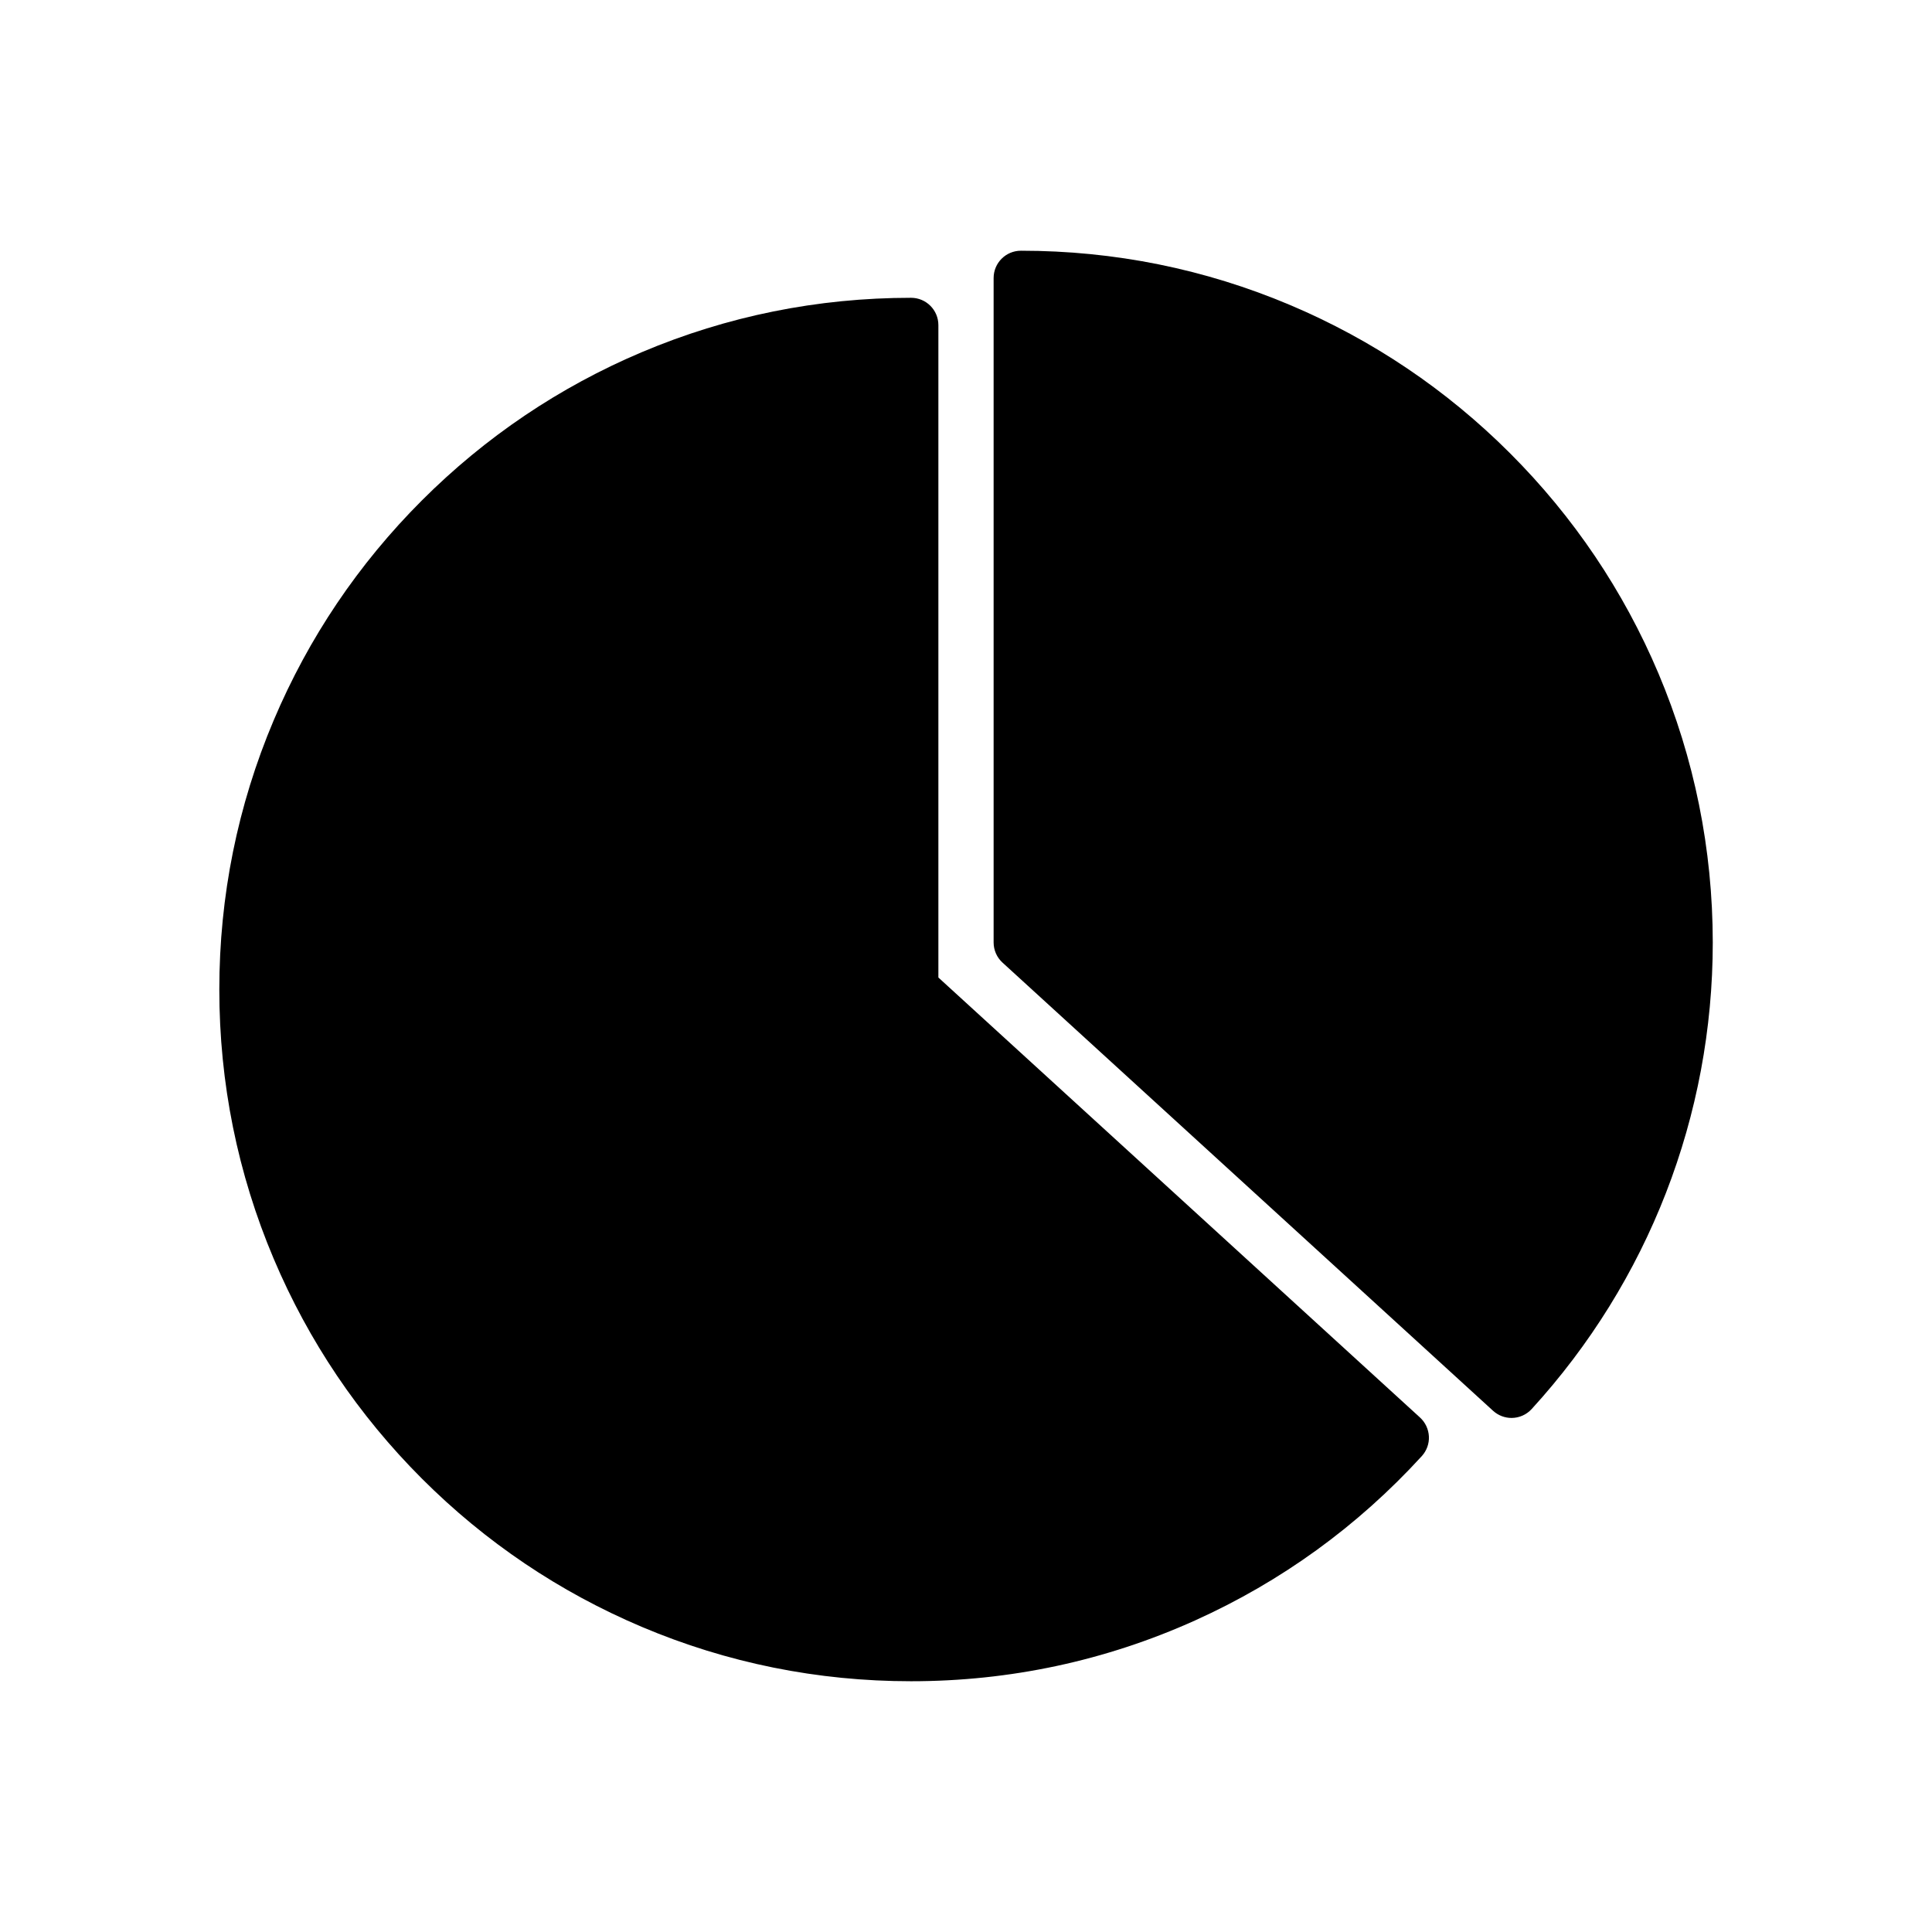
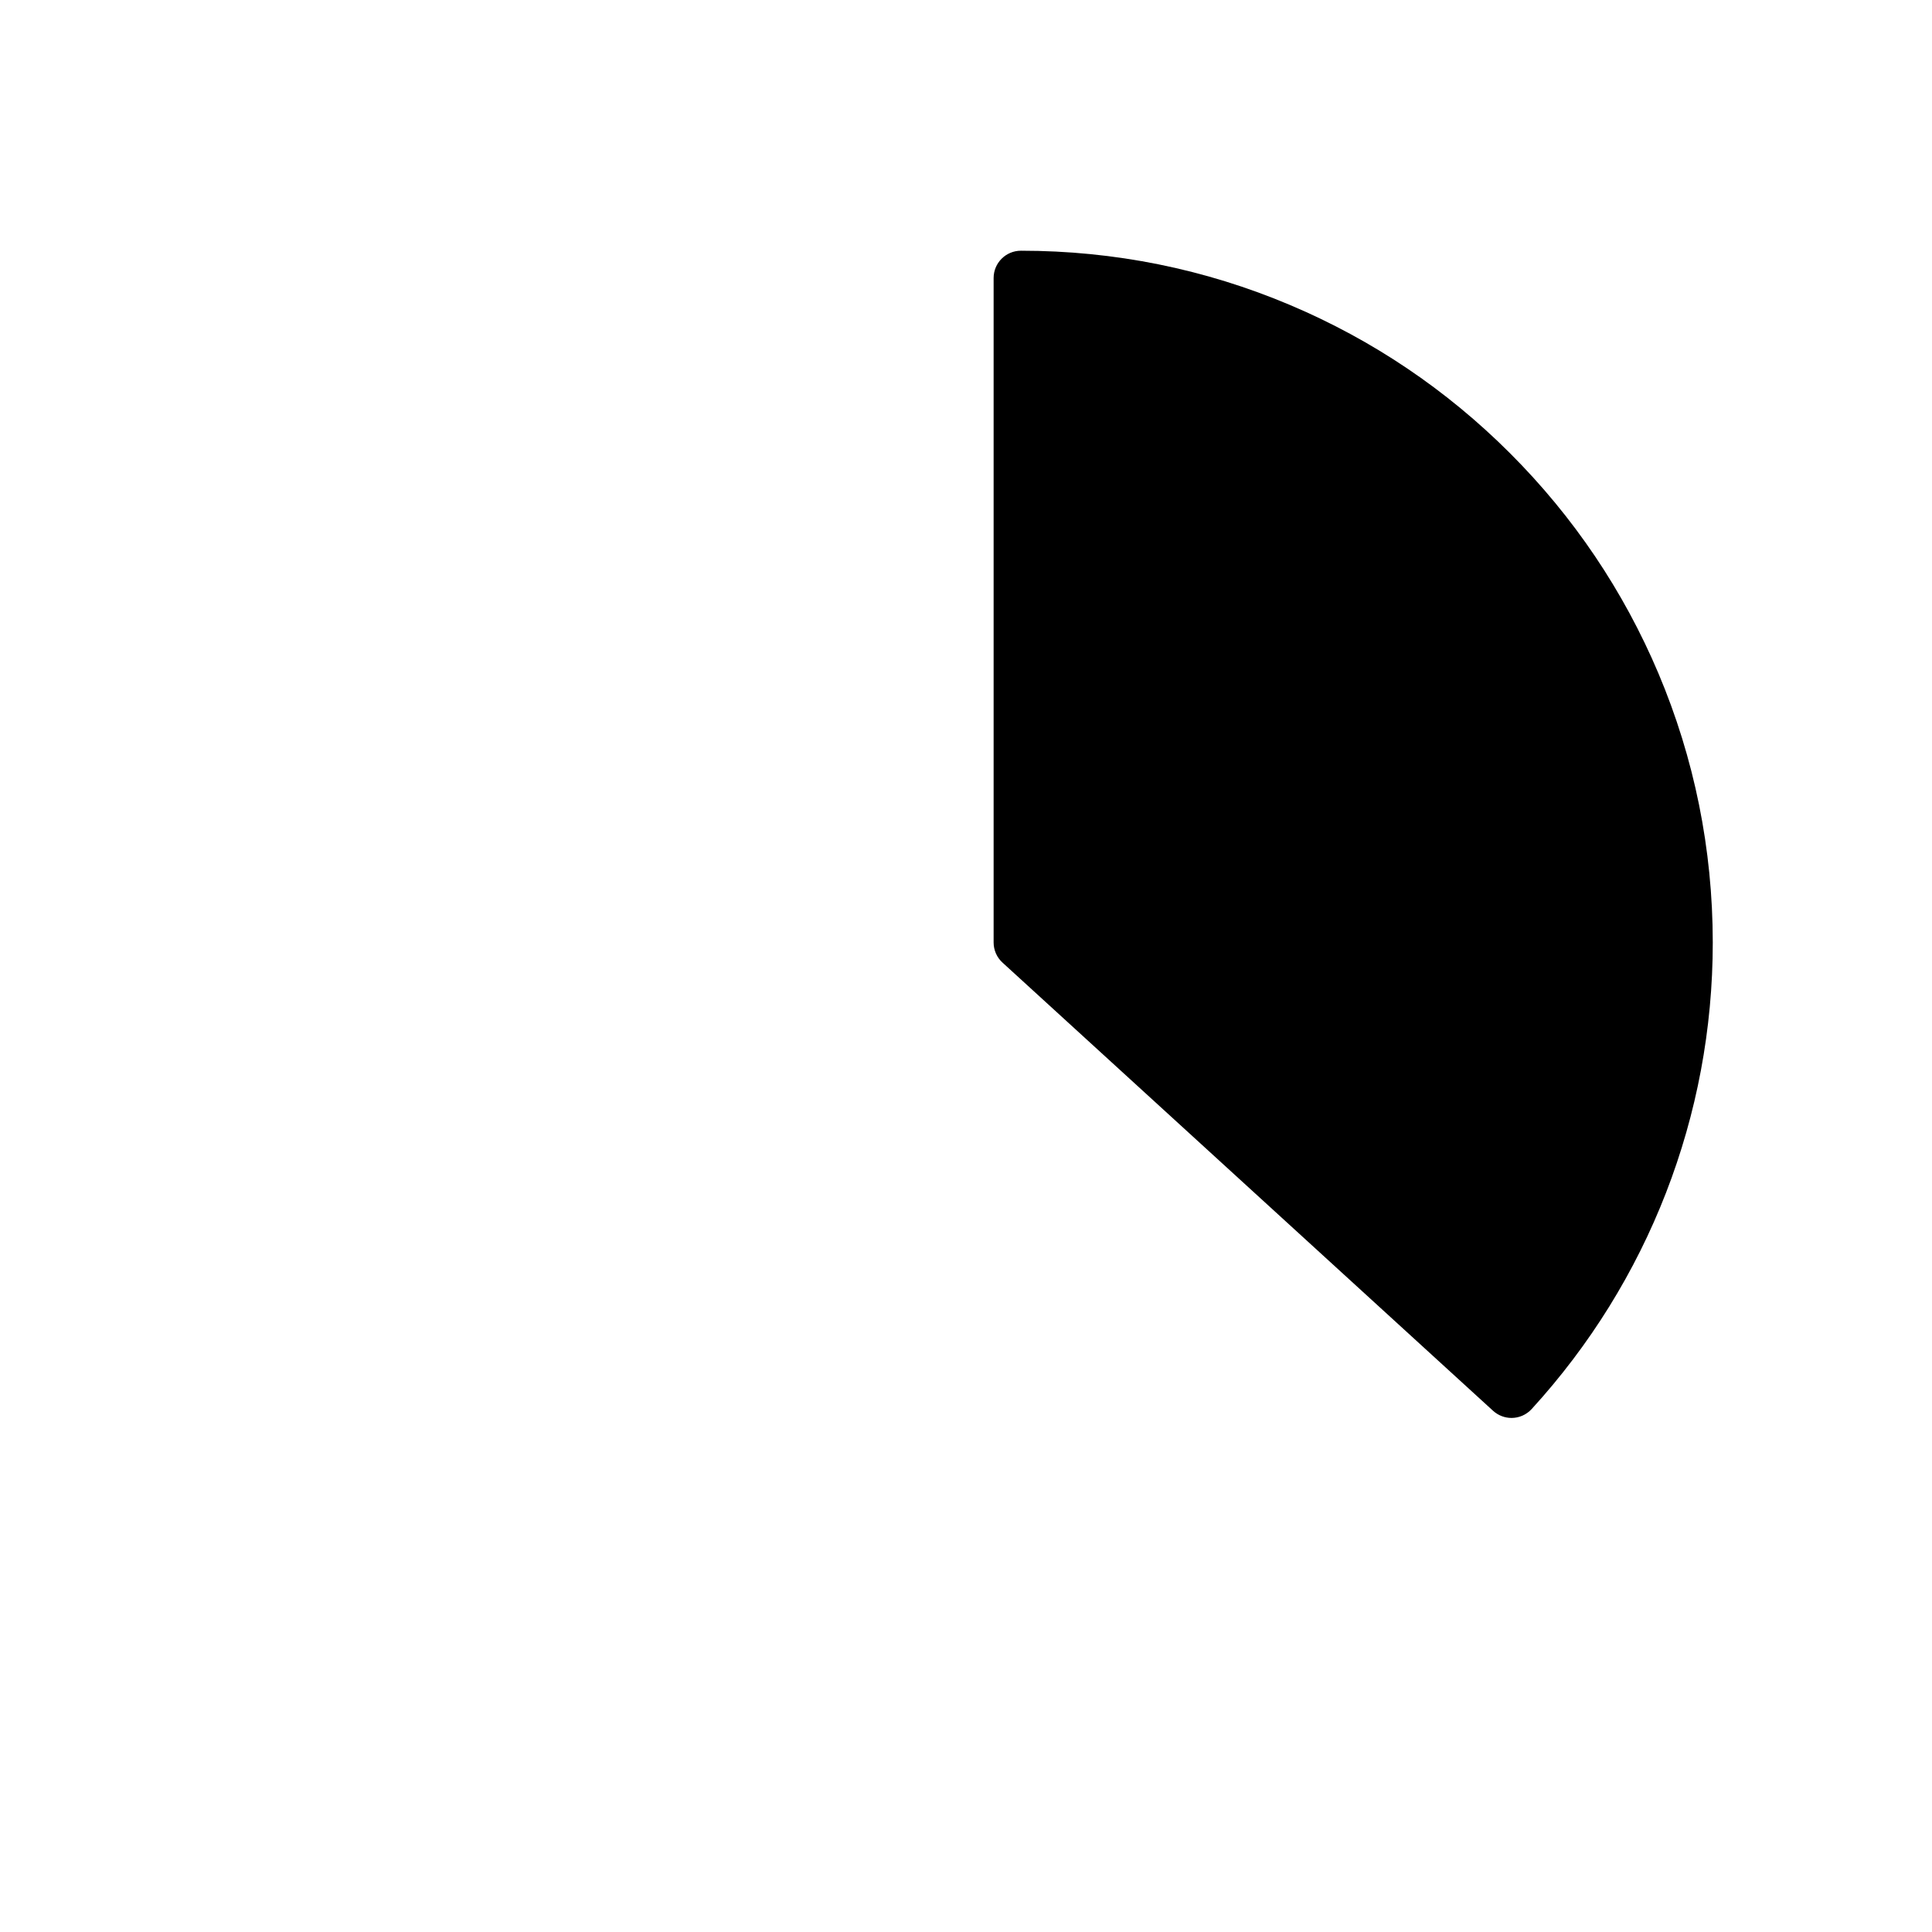
<svg xmlns="http://www.w3.org/2000/svg" fill="#000000" width="800px" height="800px" version="1.1" viewBox="144 144 512 512">
  <g>
-     <path d="m520.32 519.66-127.64-116.61v-172.89c0-4-3.242-7.242-7.242-7.242-24.75 0-48.75 4.848-71.352 14.406-21.828 9.234-41.438 22.457-58.27 39.281-16.84 16.84-30.047 36.441-39.281 58.27-9.566 22.609-14.414 46.617-14.414 71.359s4.848 48.75 14.414 71.352c9.234 21.828 22.449 41.438 39.281 58.27s36.441 30.039 58.27 39.281c22.602 9.566 46.609 14.406 71.352 14.406 26.199 0 51.5-5.414 75.203-16.082 22.898-10.32 43.129-24.969 60.141-43.57 1.301-1.434 1.984-3.305 1.891-5.211-0.094-1.91-0.93-3.727-2.352-5.019z" />
    <path d="m583.48 322.4c-9.242-21.828-22.457-41.438-39.289-58.27-16.832-16.832-36.441-30.047-58.27-39.281-22.602-9.566-46.617-14.406-71.352-14.406-4.008 0-7.25 3.234-7.25 7.242v176.08c0 2.031 0.859 3.977 2.363 5.344l130 118.77c1.395 1.258 3.133 1.891 4.887 1.891 1.961 0 3.914-0.805 5.336-2.356 30.953-33.859 47.996-77.77 47.996-123.65-0.016-24.754-4.875-48.766-14.422-71.367z" />
  </g>
</svg>